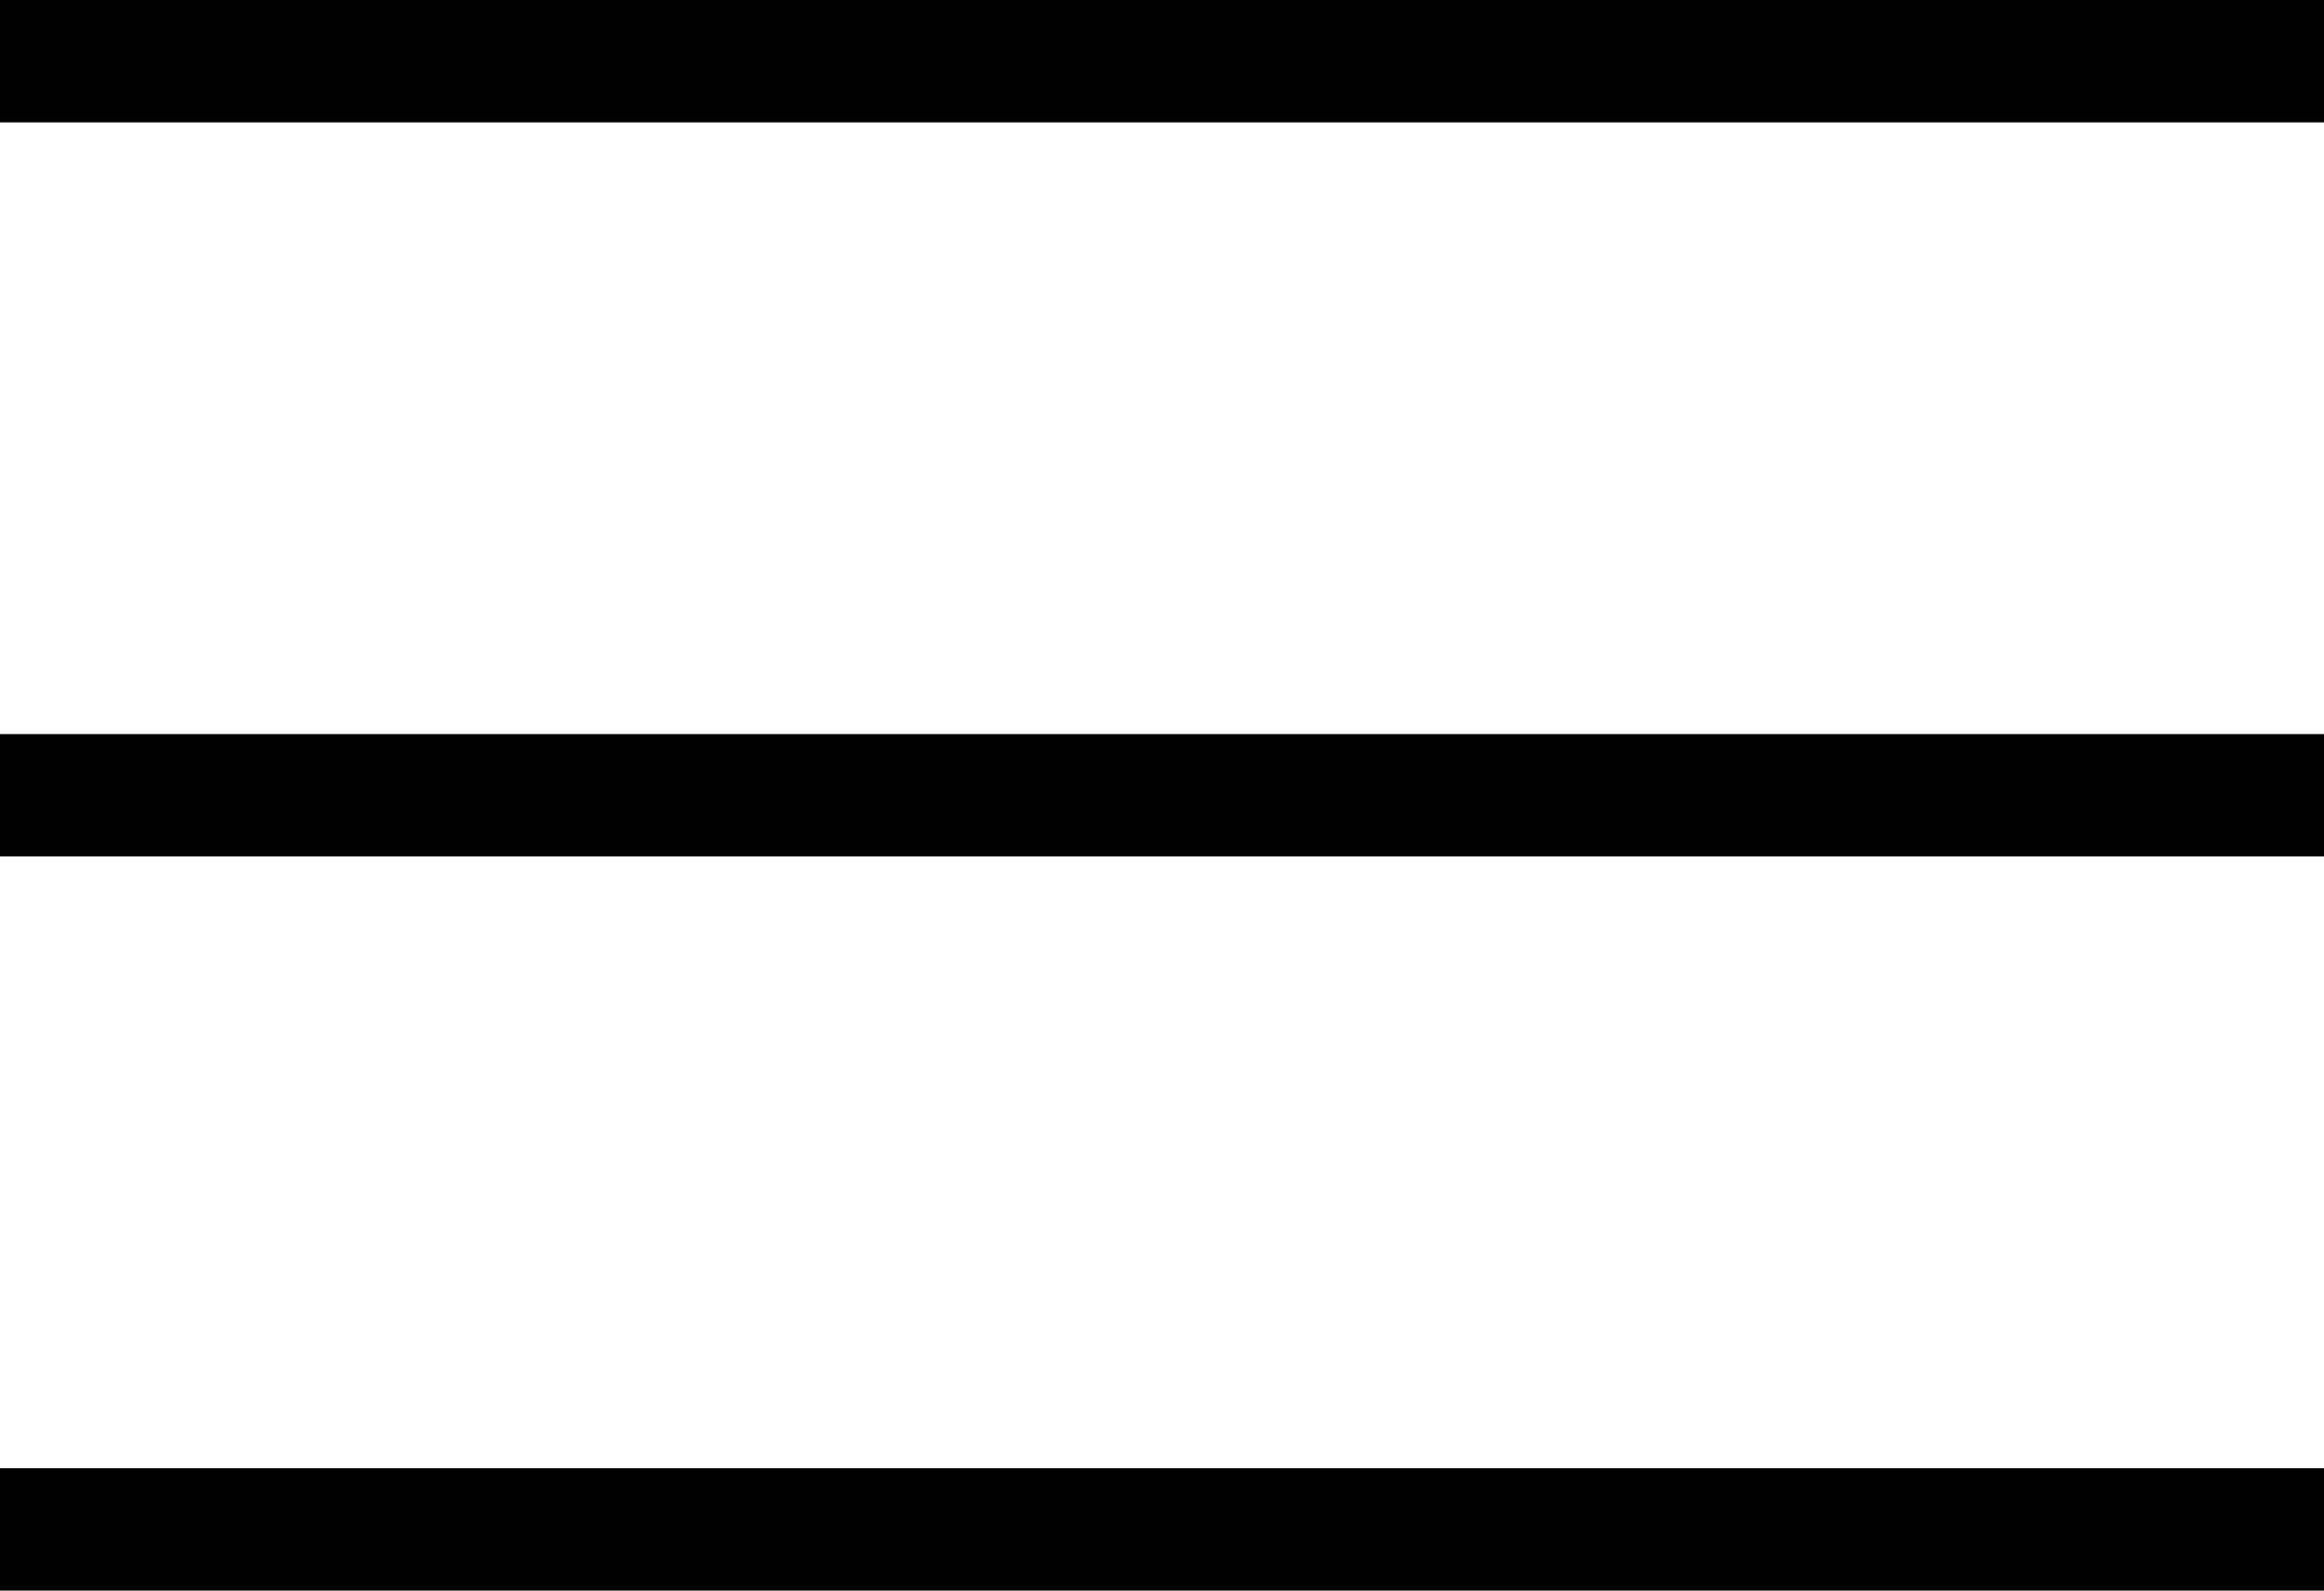
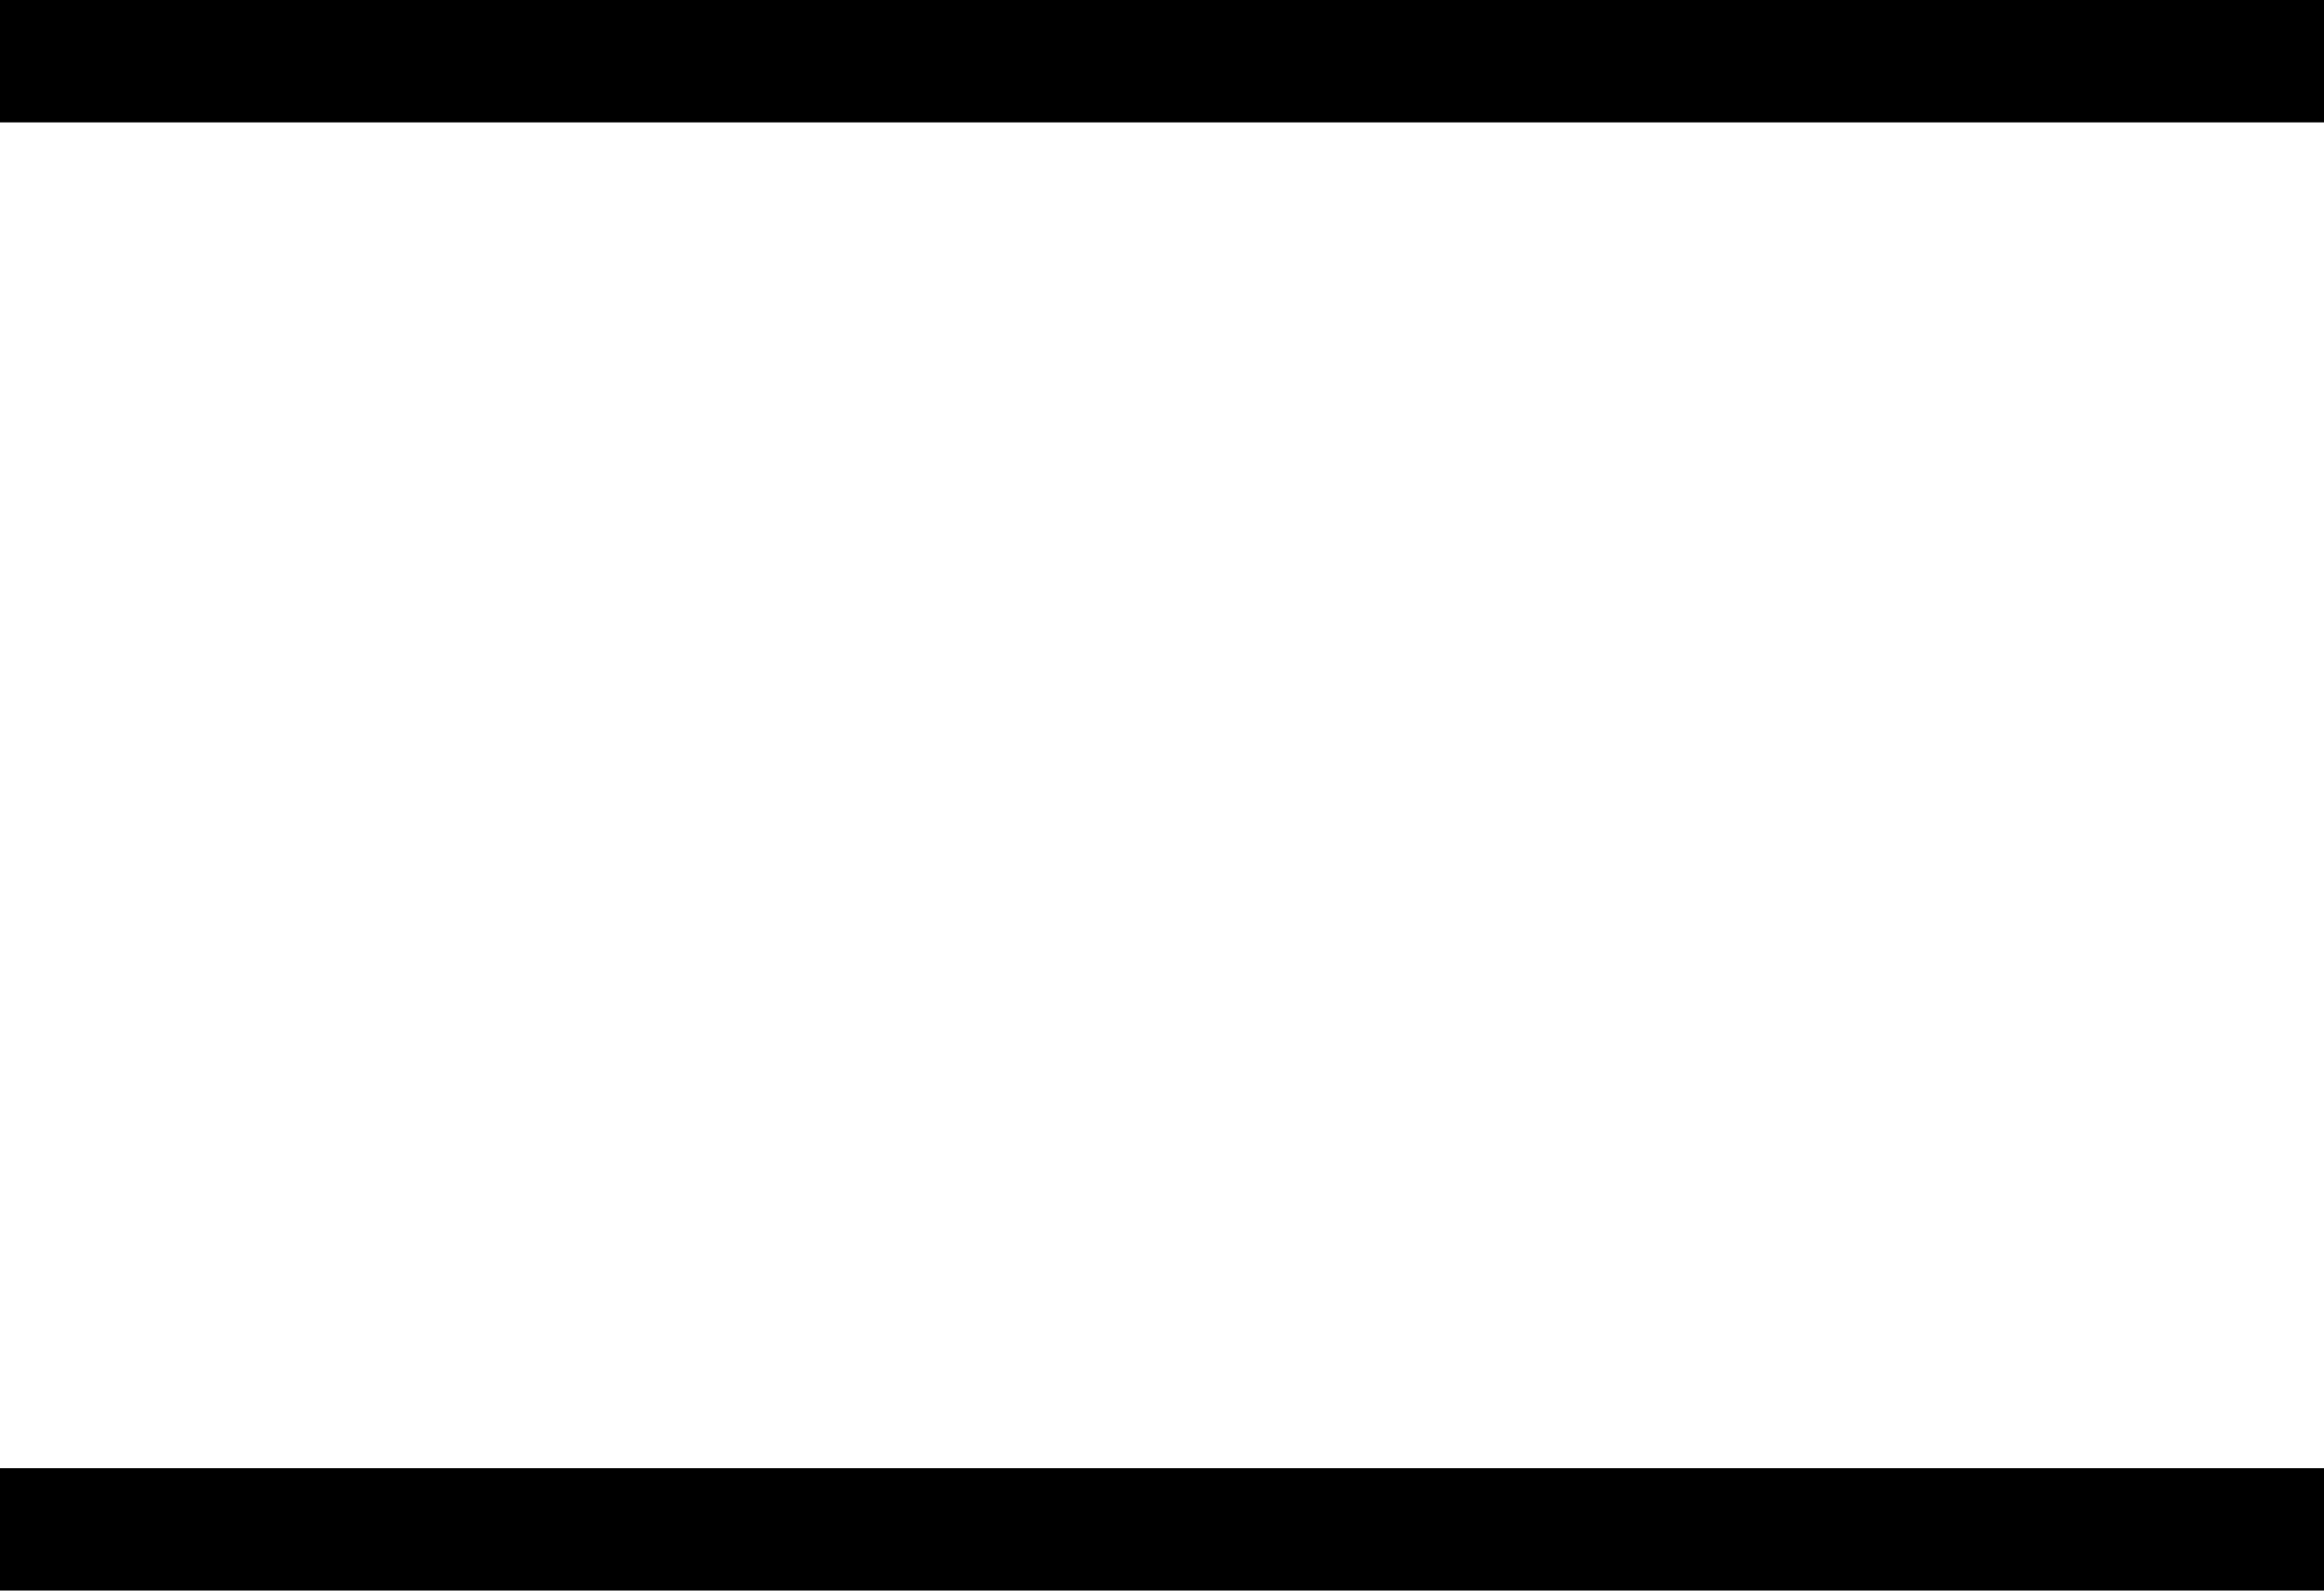
<svg xmlns="http://www.w3.org/2000/svg" width="19" height="13" viewBox="0 0 19 13" fill="none">
-   <path d="M0 0.5H23M0 6.5H23M0 12.5H23" stroke="black" />
+   <path d="M0 0.5H23M0 6.5M0 12.5H23" stroke="black" />
</svg>